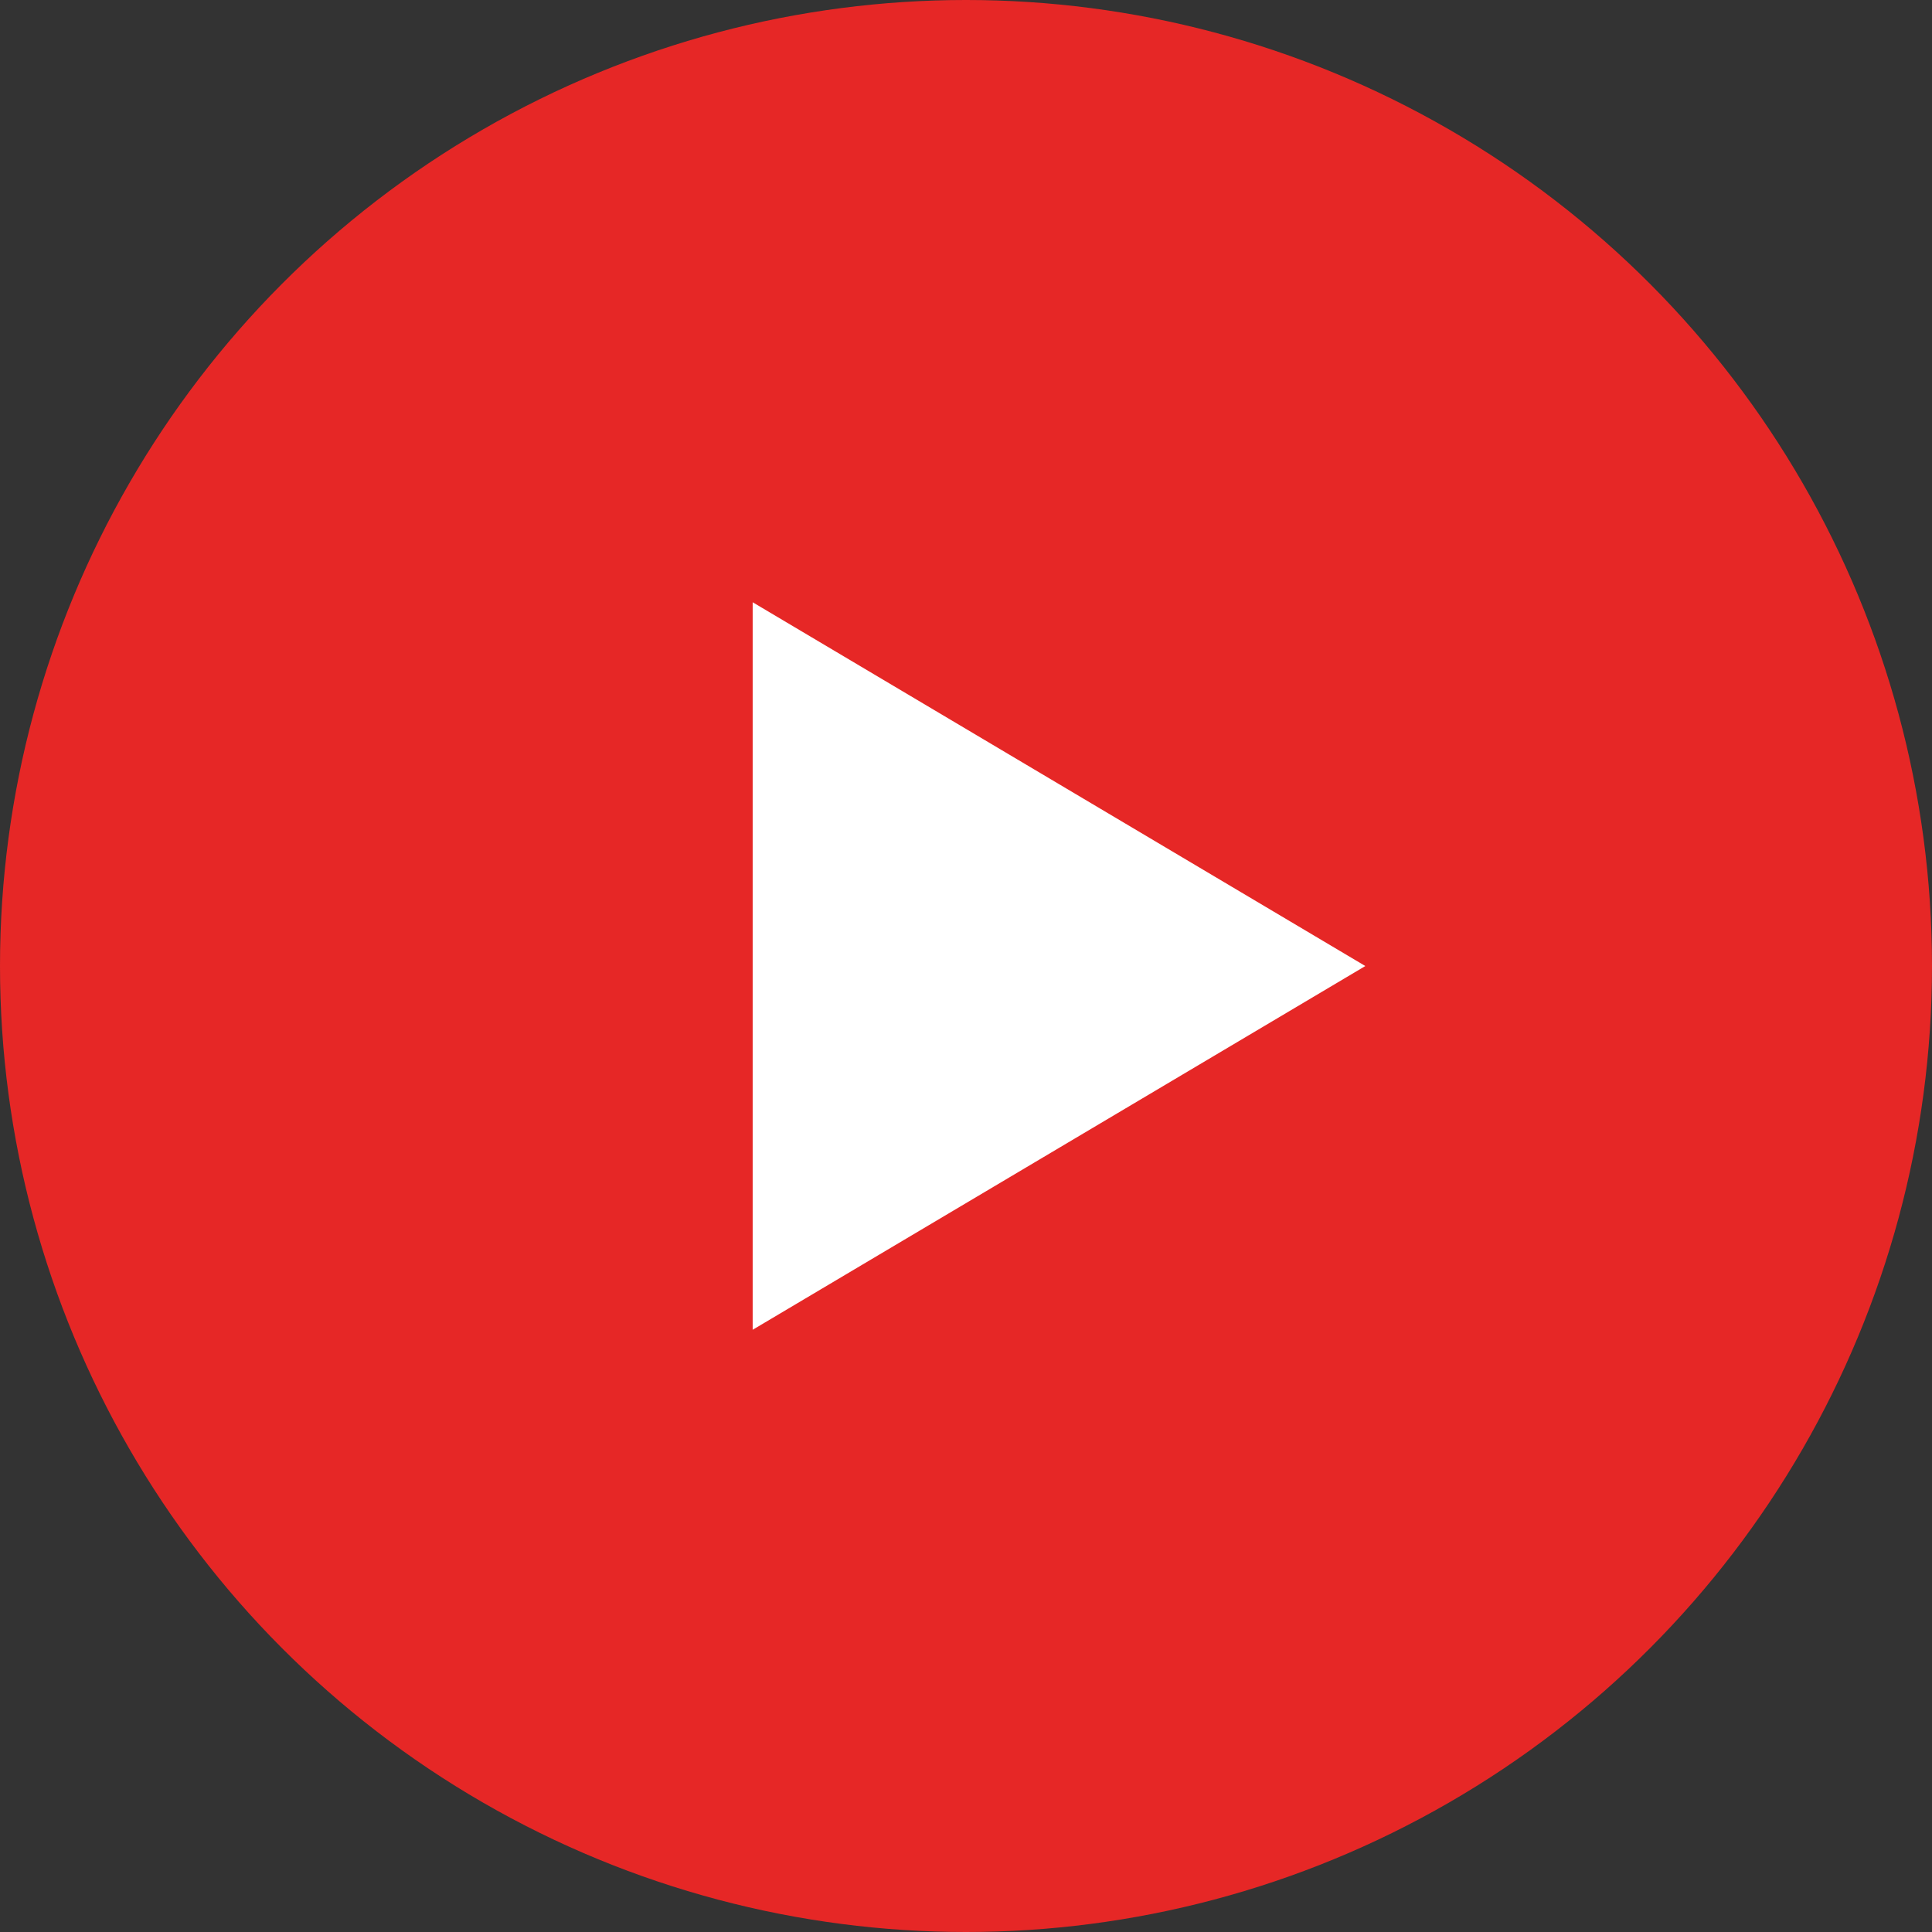
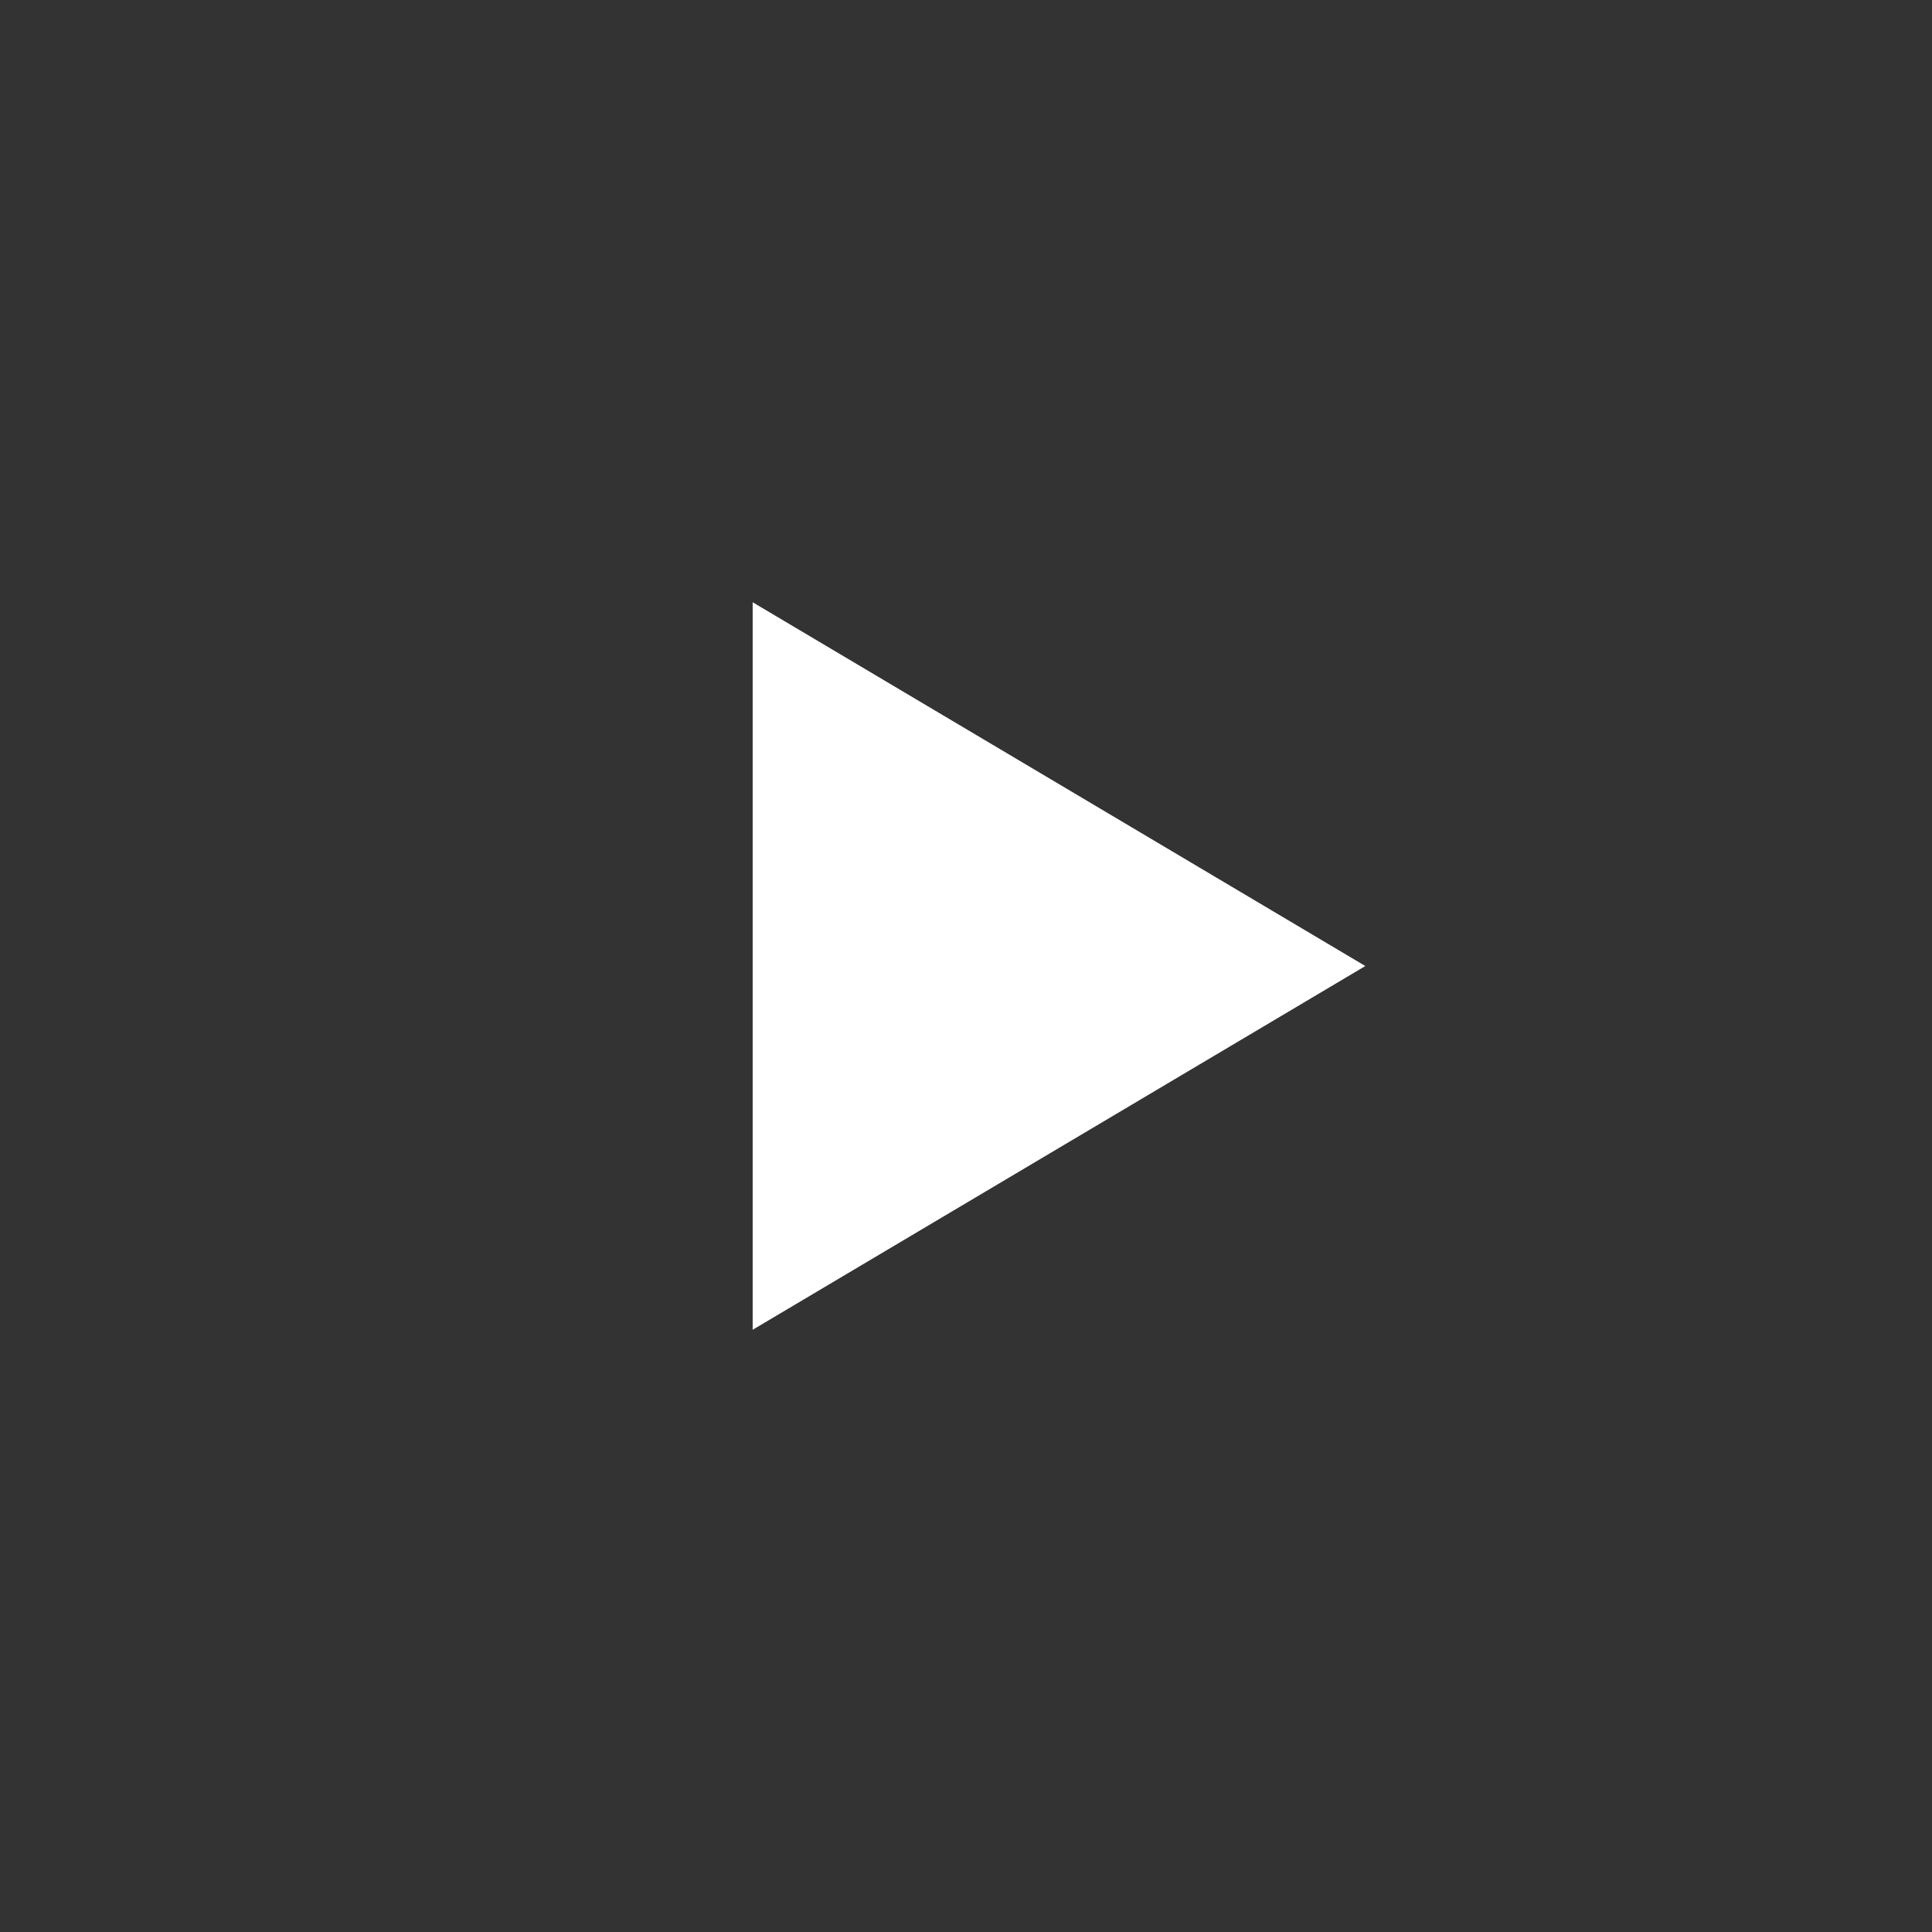
<svg xmlns="http://www.w3.org/2000/svg" width="62" height="62" viewBox="0 0 62 62">
  <rect x="0" y="0" width="62" height="62" fill="#333333" stroke="none" />
  <g id="Group_65783" data-name="Group 65783" transform="translate(-369.22 -3664.255)">
-     <circle id="Ellipse_208" data-name="Ellipse 208" cx="31" cy="31" r="31" transform="translate(369.22 3664.255)" fill="#e62726" />
    <path id="Polygon_1" data-name="Polygon 1" d="M11.674,0,23.347,19.661H0Z" transform="translate(413.035 3683.582) rotate(90)" fill="#fff" />
  </g>
</svg>